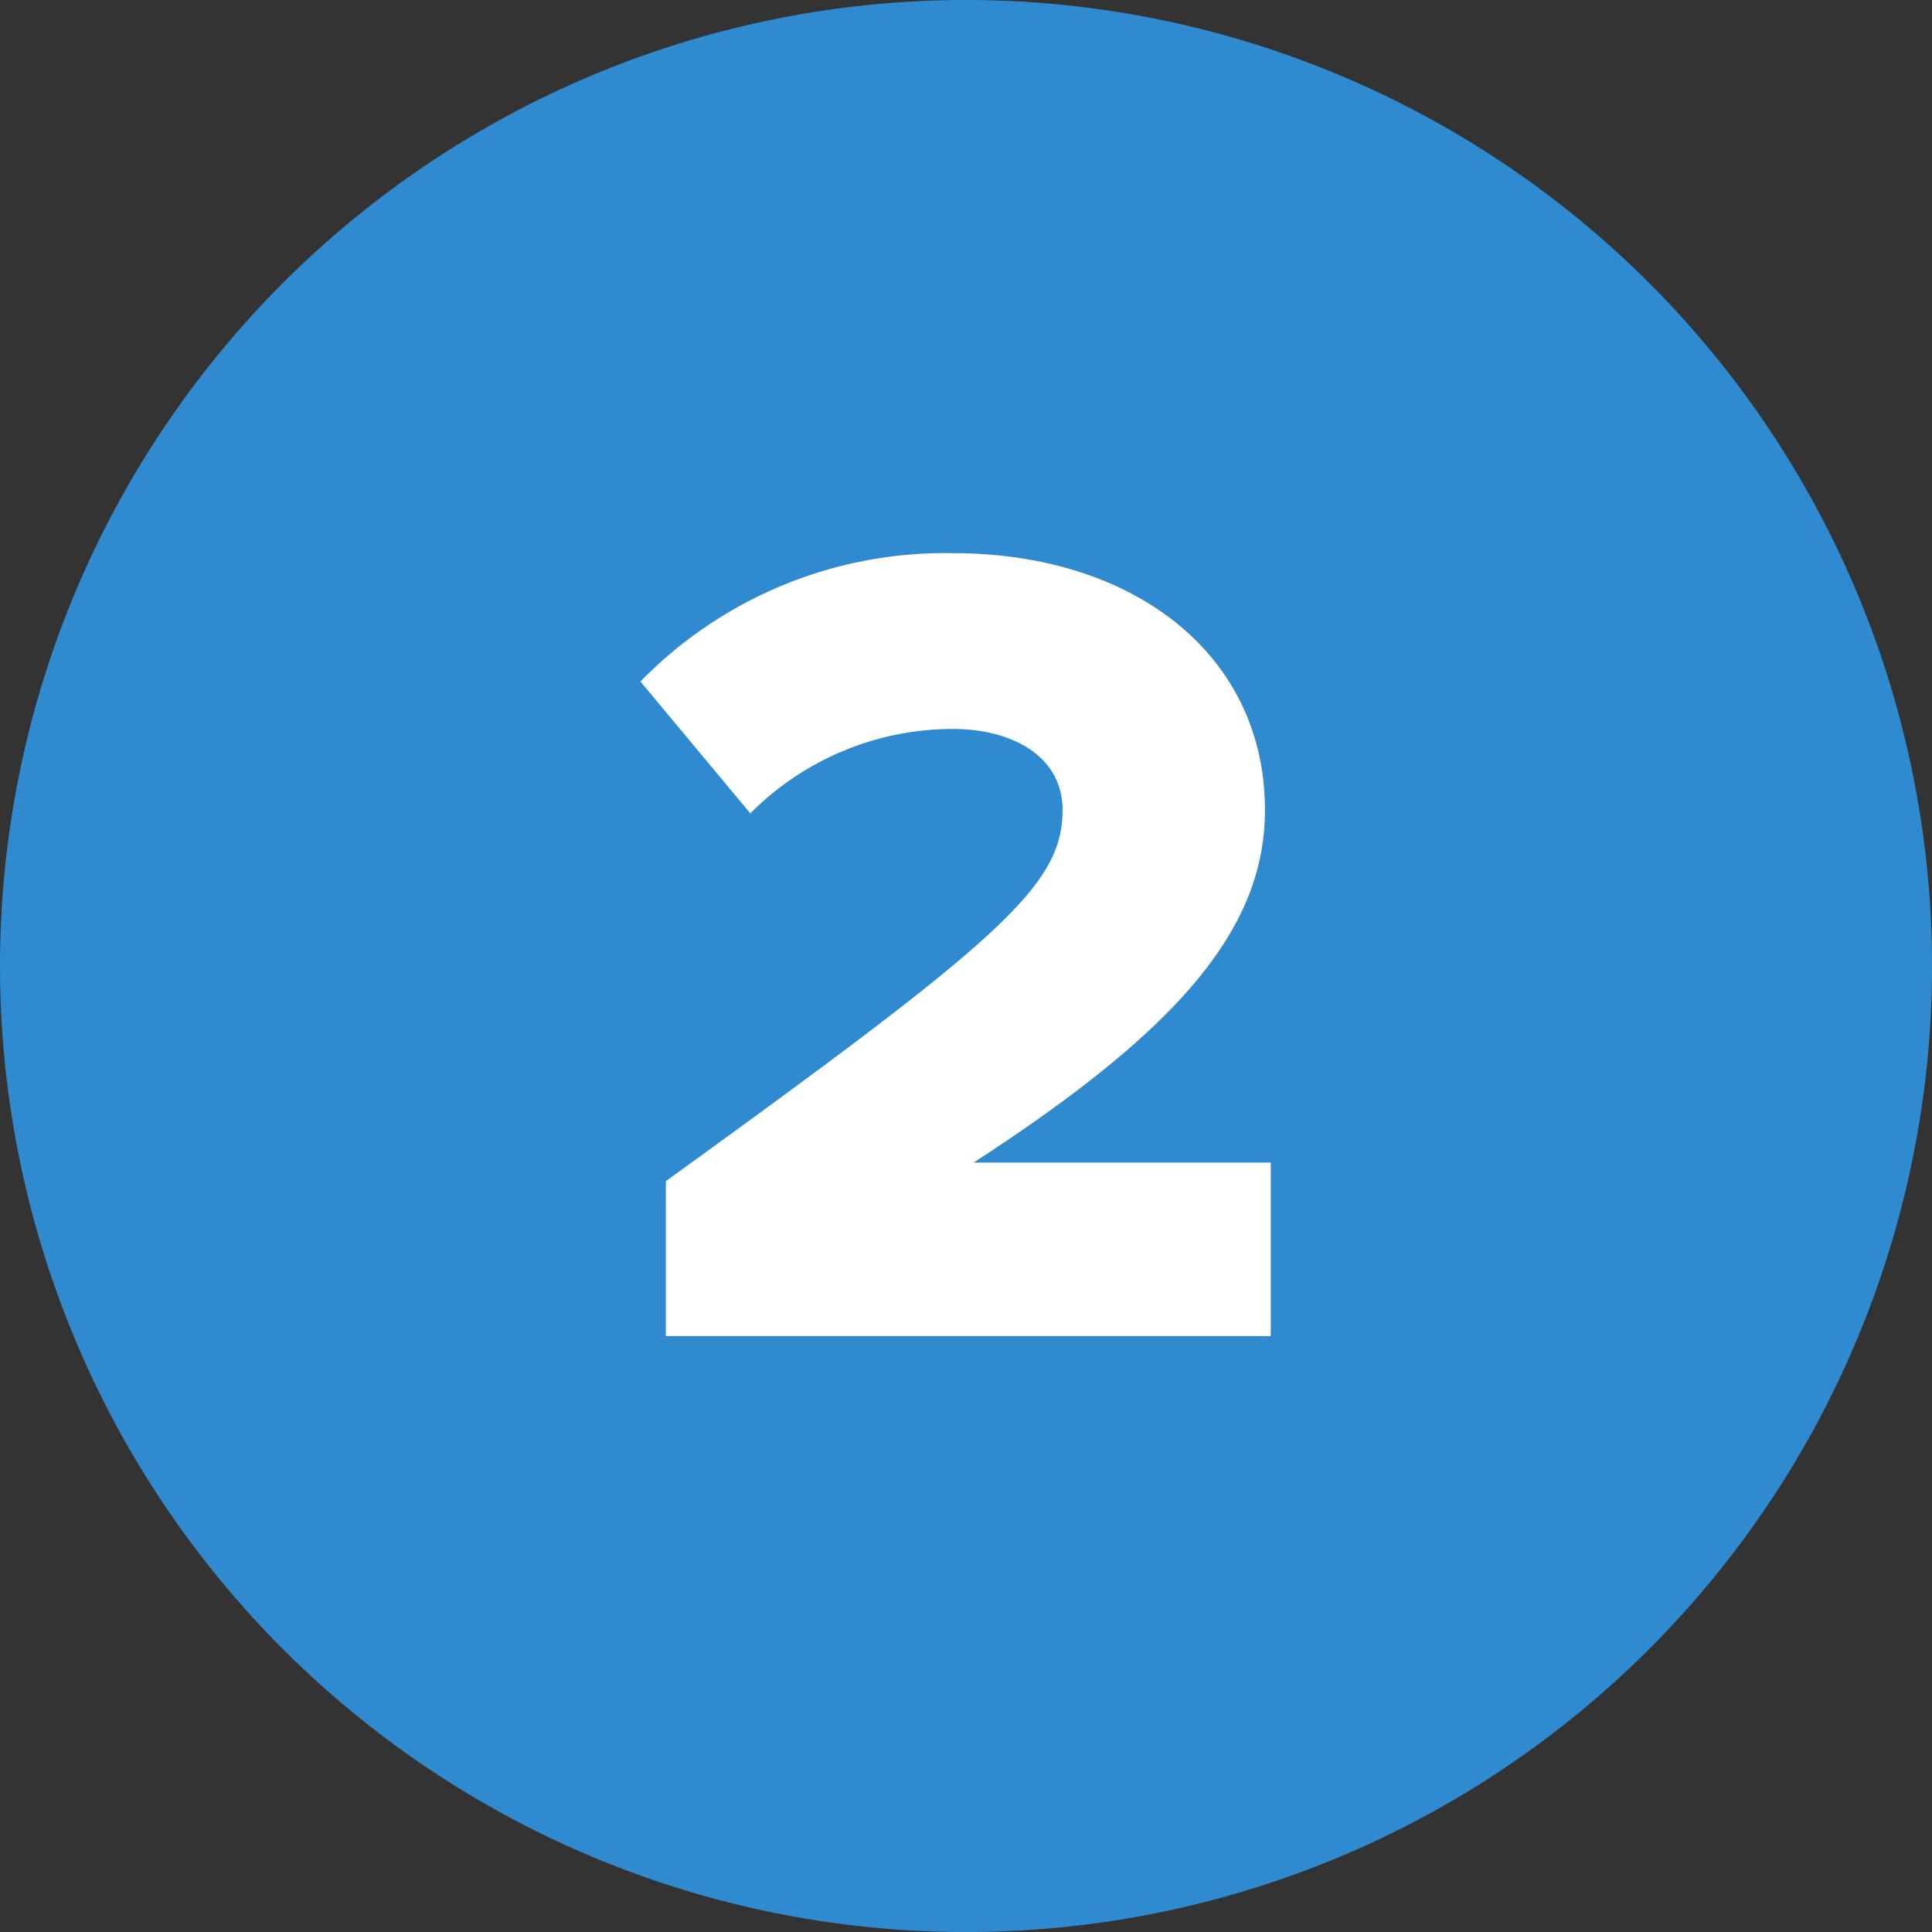
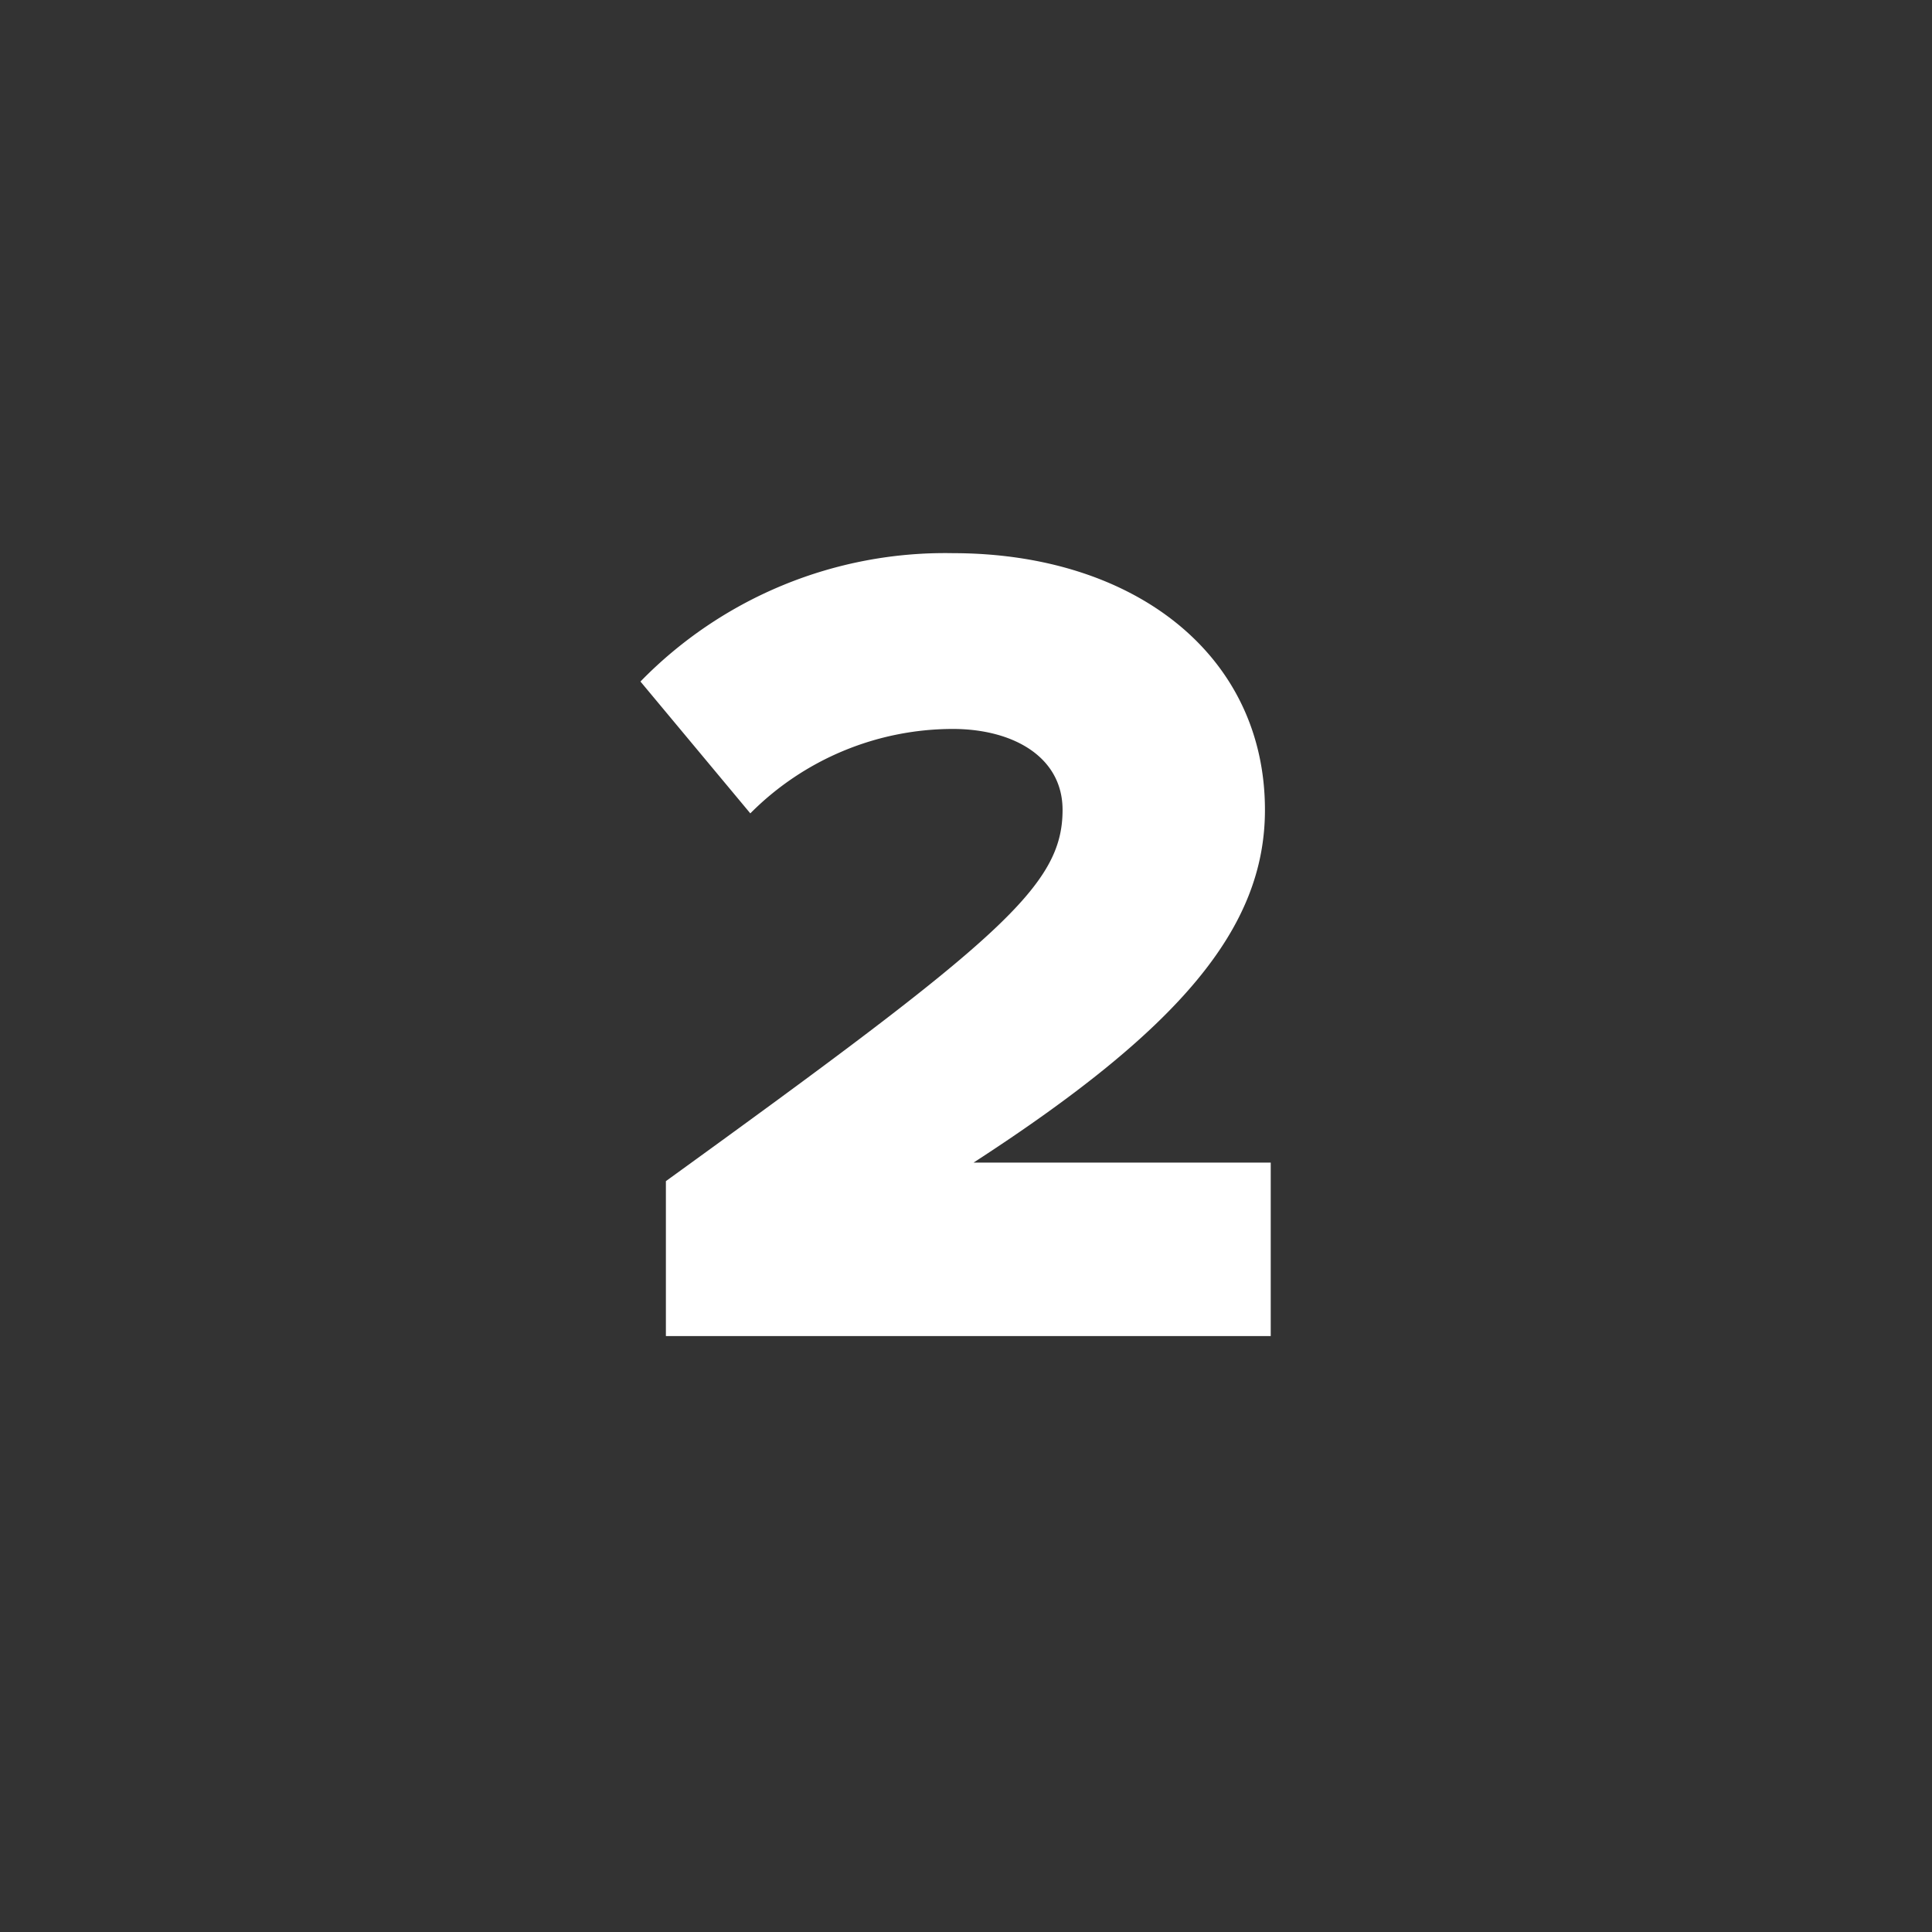
<svg xmlns="http://www.w3.org/2000/svg" width="41.765" height="41.765" viewBox="0 0 41.765 41.765">
  <rect x="0" y="0" width="41.765" height="41.765" fill="#333333" stroke="none" />
-   <path id="Path_2503" data-name="Path 2503" d="M20.883,0A20.883,20.883,0,1,1,0,20.883,20.883,20.883,0,0,1,20.883,0Z" fill="#308ad0" />
  <path id="Path_2511" data-name="Path 2511" d="M6.587,0V-3.75H.162c4.475-2.9,6.3-5.075,6.3-7.625,0-3.35-2.825-5.55-6.75-5.55a9.194,9.194,0,0,0-6.75,2.775l2.375,2.85A6.181,6.181,0,0,1-.288-13.125c1.3,0,2.375.6,2.375,1.75,0,1.65-1.35,2.8-8.575,8.025V0Z" transform="translate(20.883 28.883)" fill="#fff" />
</svg>